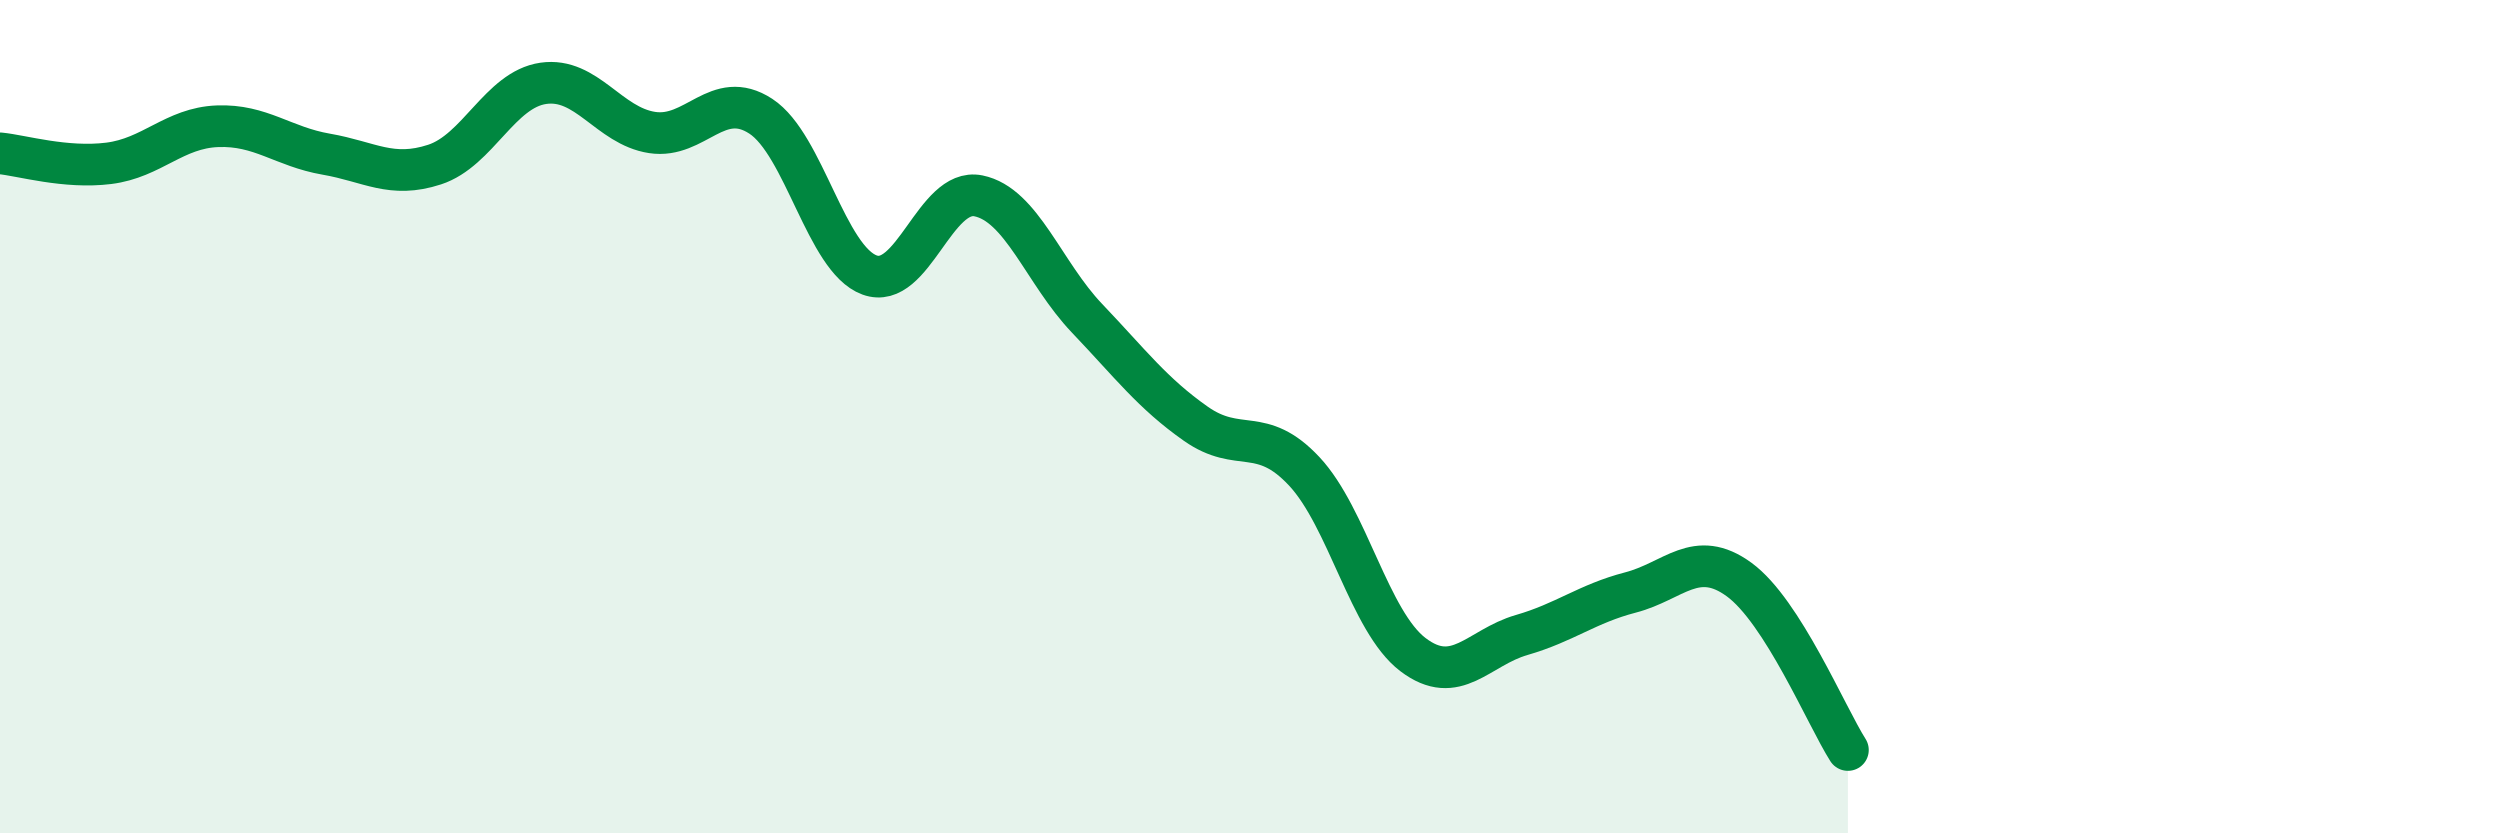
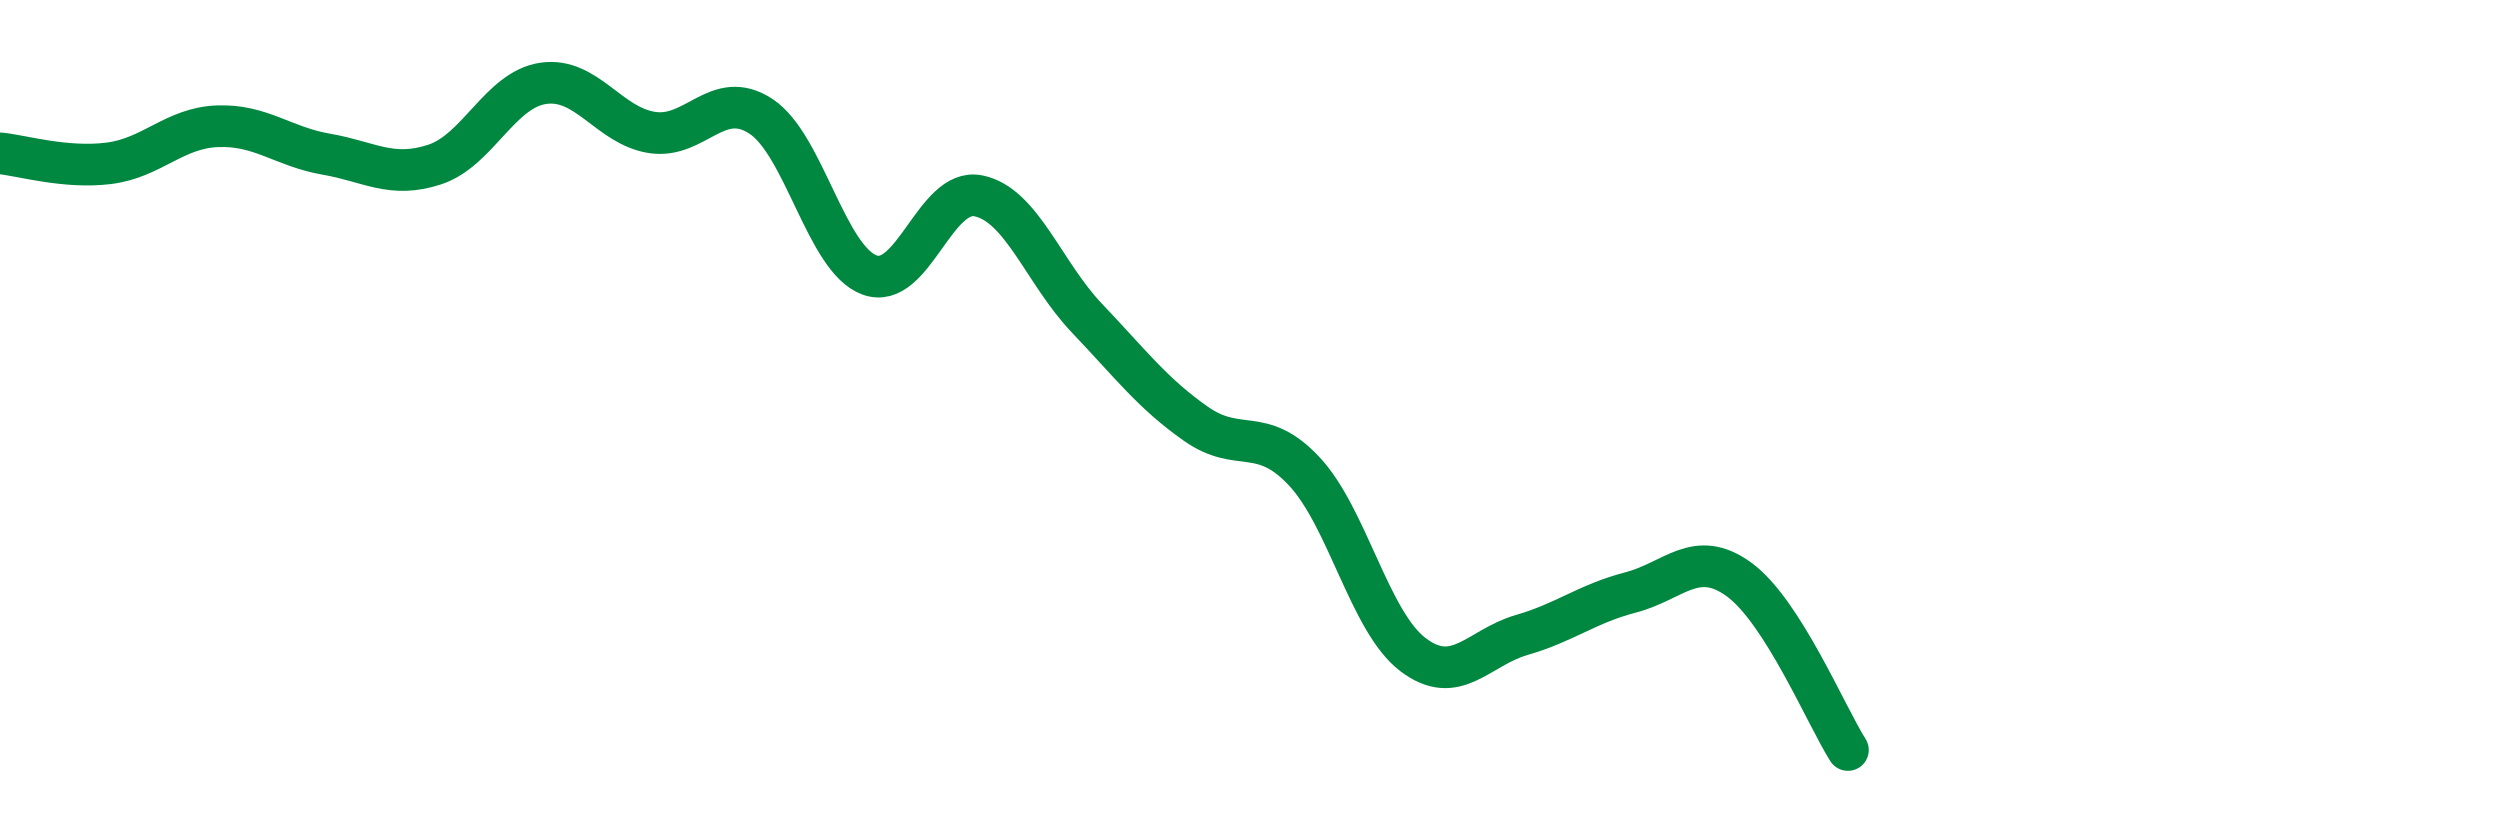
<svg xmlns="http://www.w3.org/2000/svg" width="60" height="20" viewBox="0 0 60 20">
-   <path d="M 0,3.68 C 0.52,3.73 1.57,4.05 2.61,3.92 C 3.65,3.79 4.18,3.07 5.22,3.03 C 6.26,2.99 6.79,3.52 7.83,3.7 C 8.87,3.88 9.39,4.29 10.43,3.95 C 11.47,3.61 12,2.15 13.04,2 C 14.08,1.85 14.61,3.02 15.65,3.18 C 16.69,3.34 17.22,2.11 18.26,2.79 C 19.3,3.47 19.83,6.22 20.87,6.6 C 21.91,6.98 22.44,4.49 23.48,4.7 C 24.52,4.91 25.05,6.55 26.09,7.64 C 27.13,8.73 27.66,9.44 28.7,10.17 C 29.74,10.9 30.26,10.2 31.3,11.31 C 32.34,12.42 32.87,14.92 33.91,15.71 C 34.95,16.5 35.48,15.54 36.52,15.24 C 37.56,14.94 38.09,14.49 39.13,14.22 C 40.17,13.95 40.7,13.15 41.74,13.91 C 42.78,14.67 43.83,17.18 44.35,18L44.35 20L0 20Z" fill="#008740" opacity="0.1" stroke-linecap="round" stroke-linejoin="round" />
  <path d="M 0,3.68 C 0.52,3.73 1.57,4.05 2.61,3.92 C 3.65,3.79 4.18,3.07 5.22,3.03 C 6.26,2.99 6.79,3.52 7.83,3.7 C 8.87,3.88 9.39,4.29 10.43,3.95 C 11.47,3.61 12,2.15 13.04,2 C 14.08,1.85 14.61,3.02 15.65,3.18 C 16.69,3.34 17.22,2.11 18.26,2.79 C 19.3,3.47 19.83,6.22 20.87,6.6 C 21.91,6.98 22.44,4.49 23.48,4.7 C 24.52,4.91 25.05,6.55 26.09,7.64 C 27.13,8.73 27.66,9.44 28.7,10.17 C 29.74,10.9 30.26,10.2 31.3,11.31 C 32.34,12.42 32.87,14.92 33.91,15.71 C 34.95,16.5 35.48,15.54 36.52,15.24 C 37.56,14.94 38.09,14.49 39.13,14.22 C 40.17,13.95 40.7,13.15 41.74,13.91 C 42.78,14.67 43.83,17.18 44.35,18" stroke="#008740" stroke-width="1" fill="none" stroke-linecap="round" stroke-linejoin="round" />
</svg>